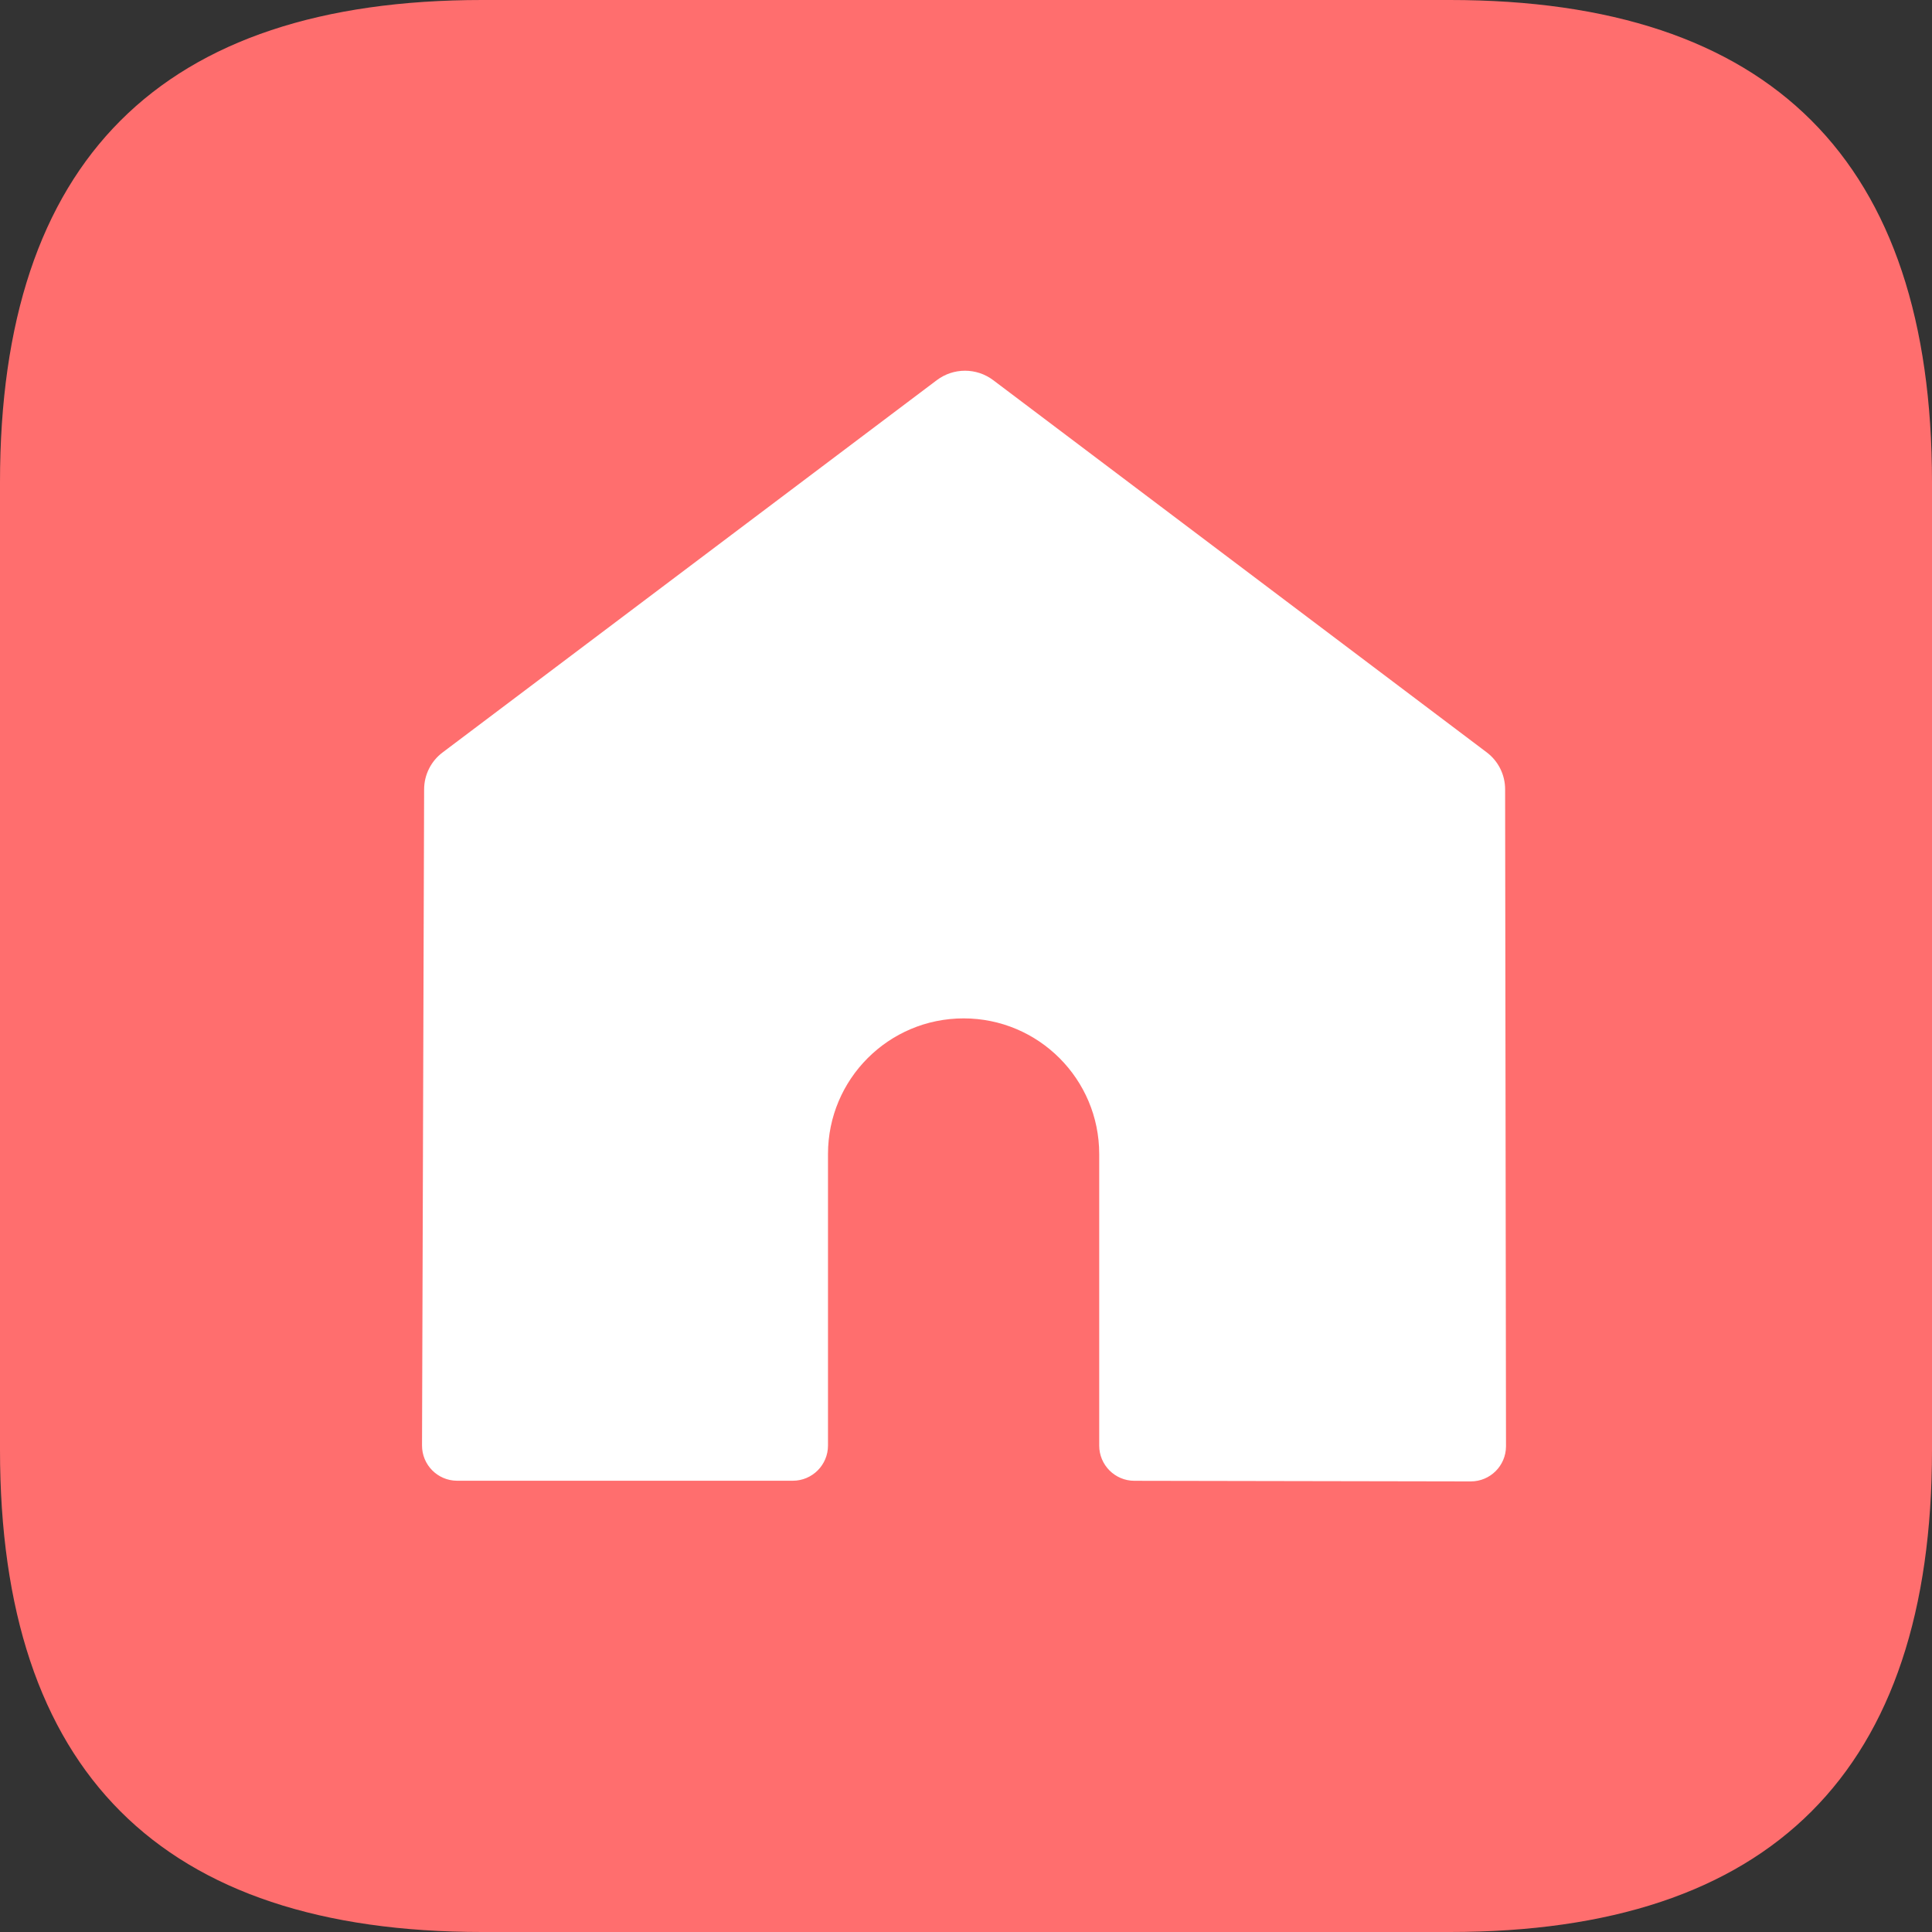
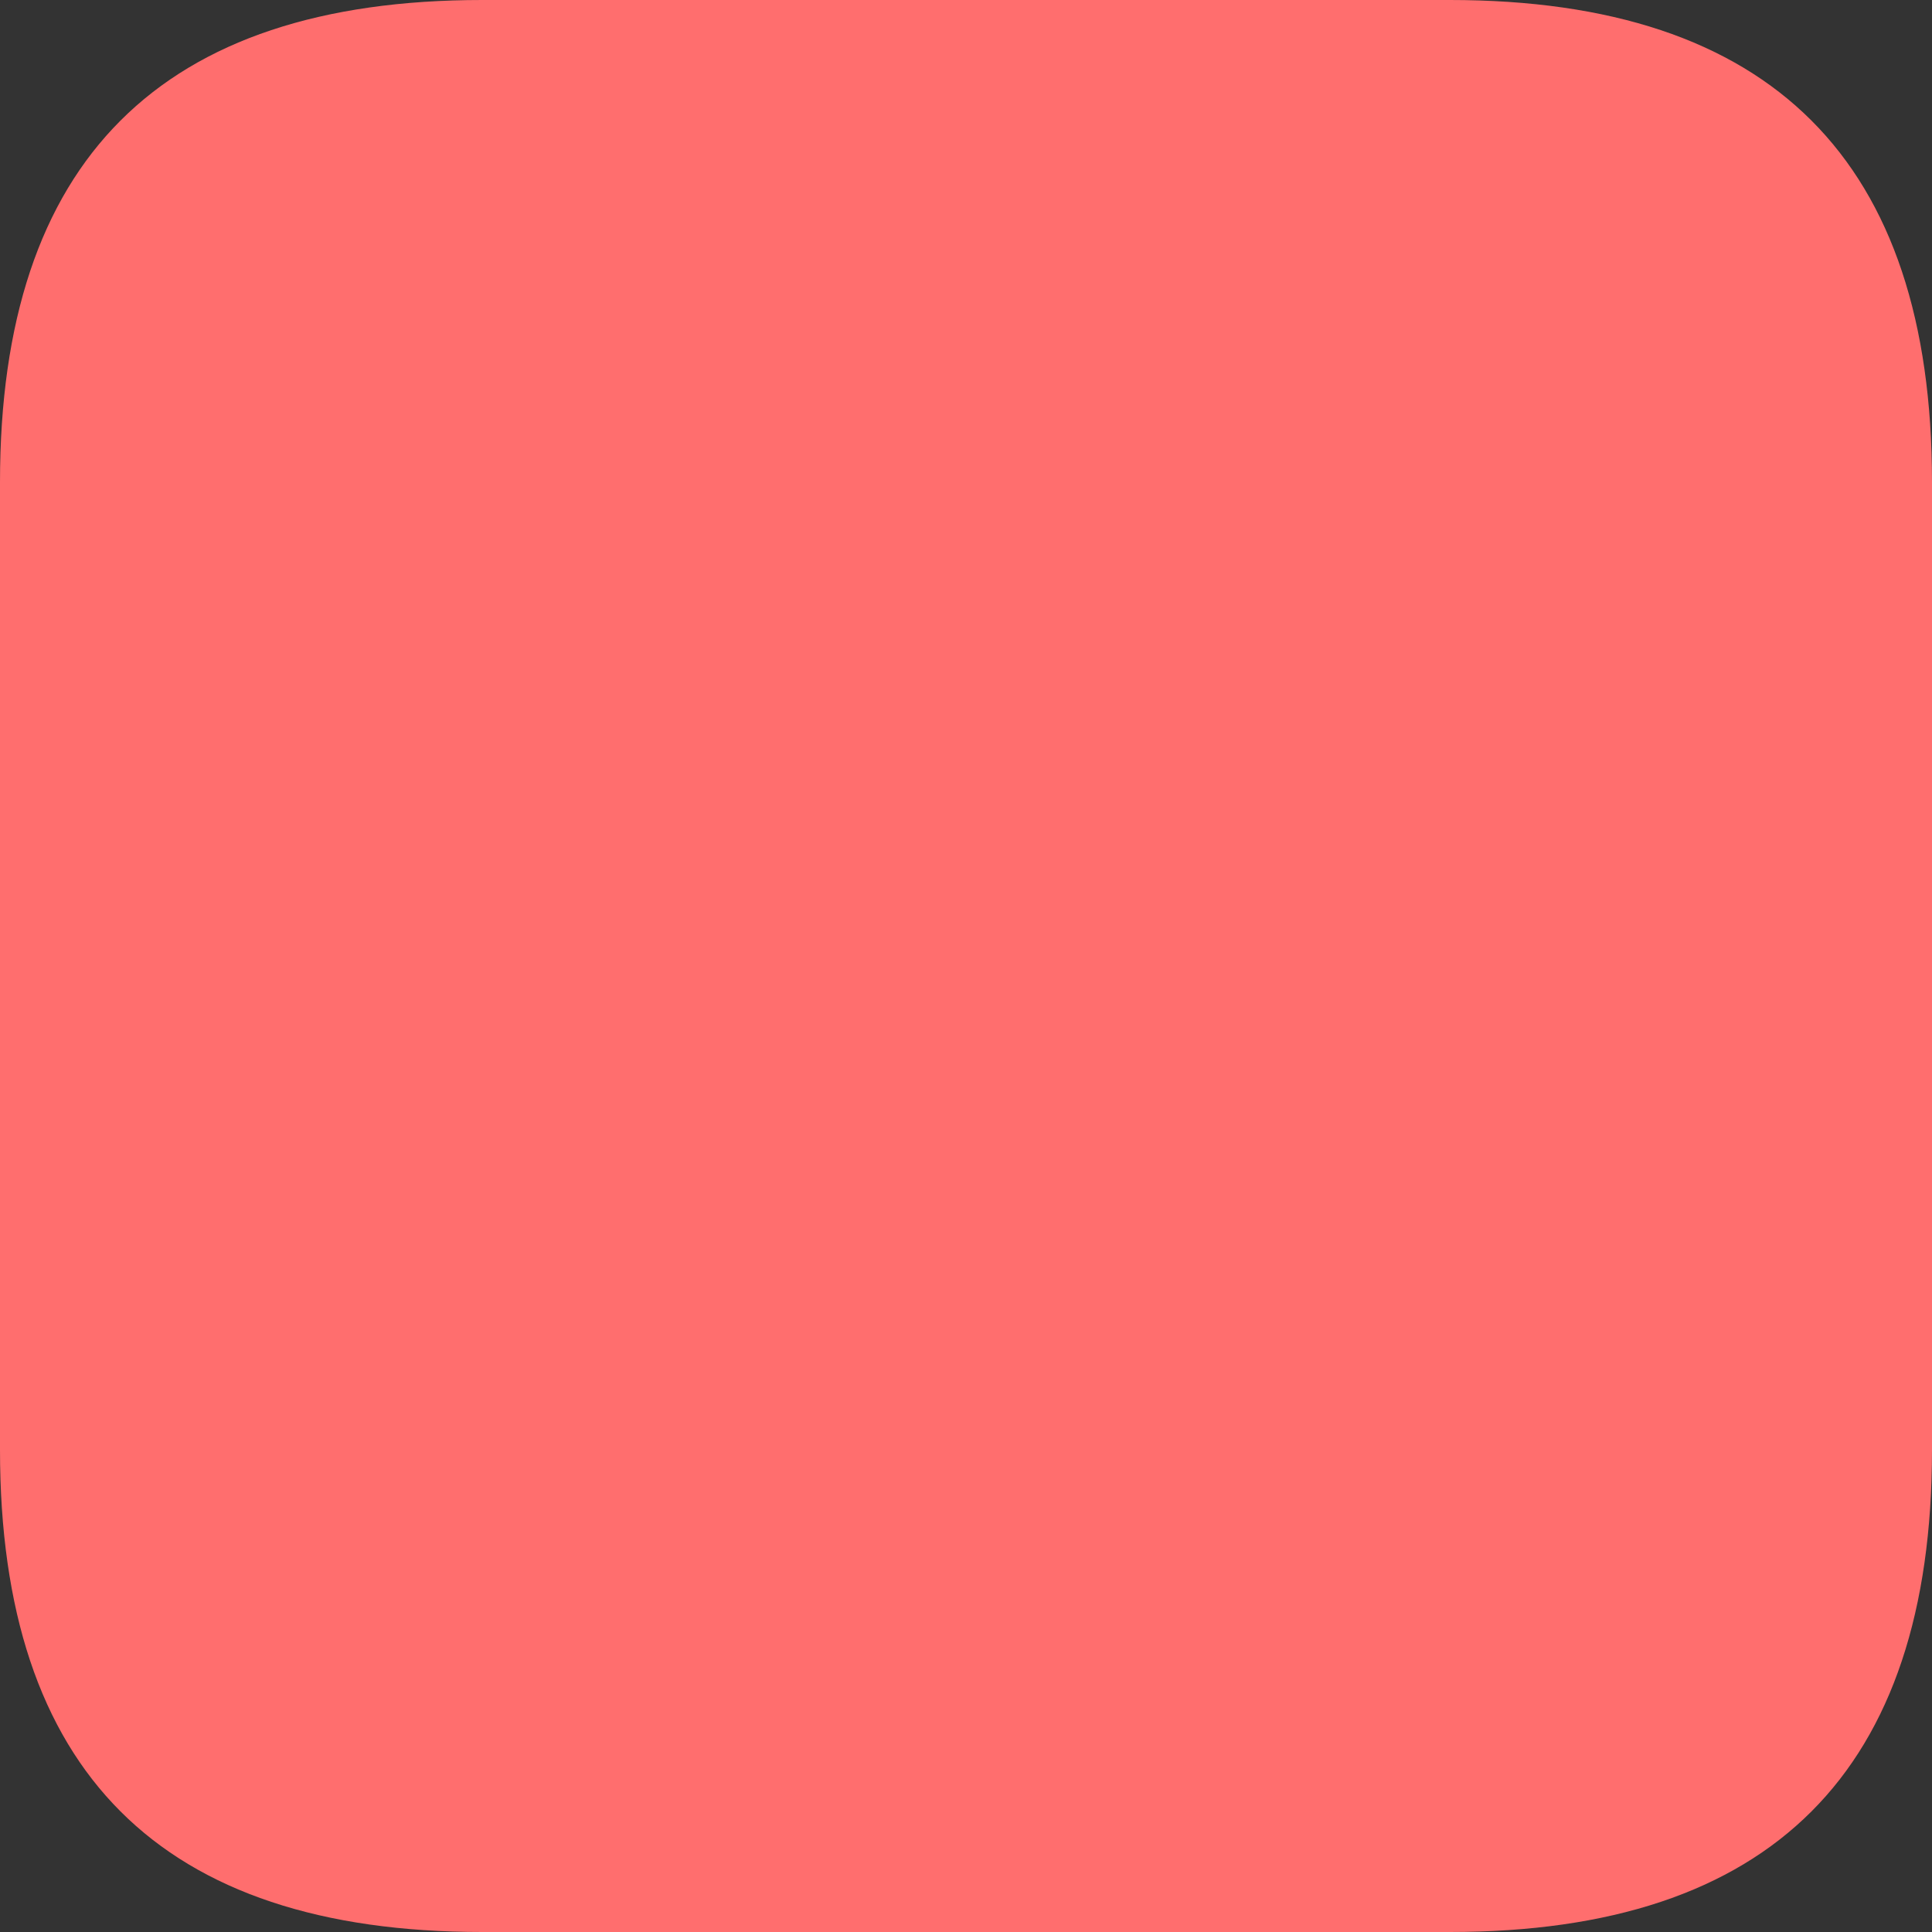
<svg xmlns="http://www.w3.org/2000/svg" version="1.1" id="图层_1" x="0px" y="0px" width="200px" height="200px" viewBox="0 0 200 200" enable-background="new 0 0 200 200" xml:space="preserve">
  <rect x="0" y="0" width="200" height="200" fill="#333333" stroke="none" />
  <path fill="#FF6E6E" d="M49.915,0h100.17C183.361,0,200,16.638,200,49.915v100.17C200,183.361,183.361,200,150.085,200H49.915  C16.638,200,0,183.361,0,150.085V49.915C0,16.638,16.638,0,49.915,0z" />
-   <path fill="#FFFFFF" d="M96.976,39.355L45.813,77.896c-1.197,0.9-1.902,2.309-1.908,3.806l-0.217,67.928  c-0.008,2.011,1.616,3.648,3.627,3.656c0.006,0,0.011,0,0.017,0h34.735c2.013,0.001,3.646-1.63,3.647-3.642c0-0.001,0-0.002,0-0.003  v-30.18c0-7.753,6.285-14.038,14.038-14.038s14.038,6.285,14.038,14.038l0,0v30.185c0,2.012,1.629,3.643,3.641,3.646l34.818,0.063  c2.014,0.004,3.648-1.624,3.652-3.637c0-0.004,0-0.008,0-0.012l-0.092-68.008c-0.002-1.5-0.707-2.912-1.905-3.815l-51.083-38.526  C101.092,38.052,98.707,38.051,96.976,39.355z" />
</svg>